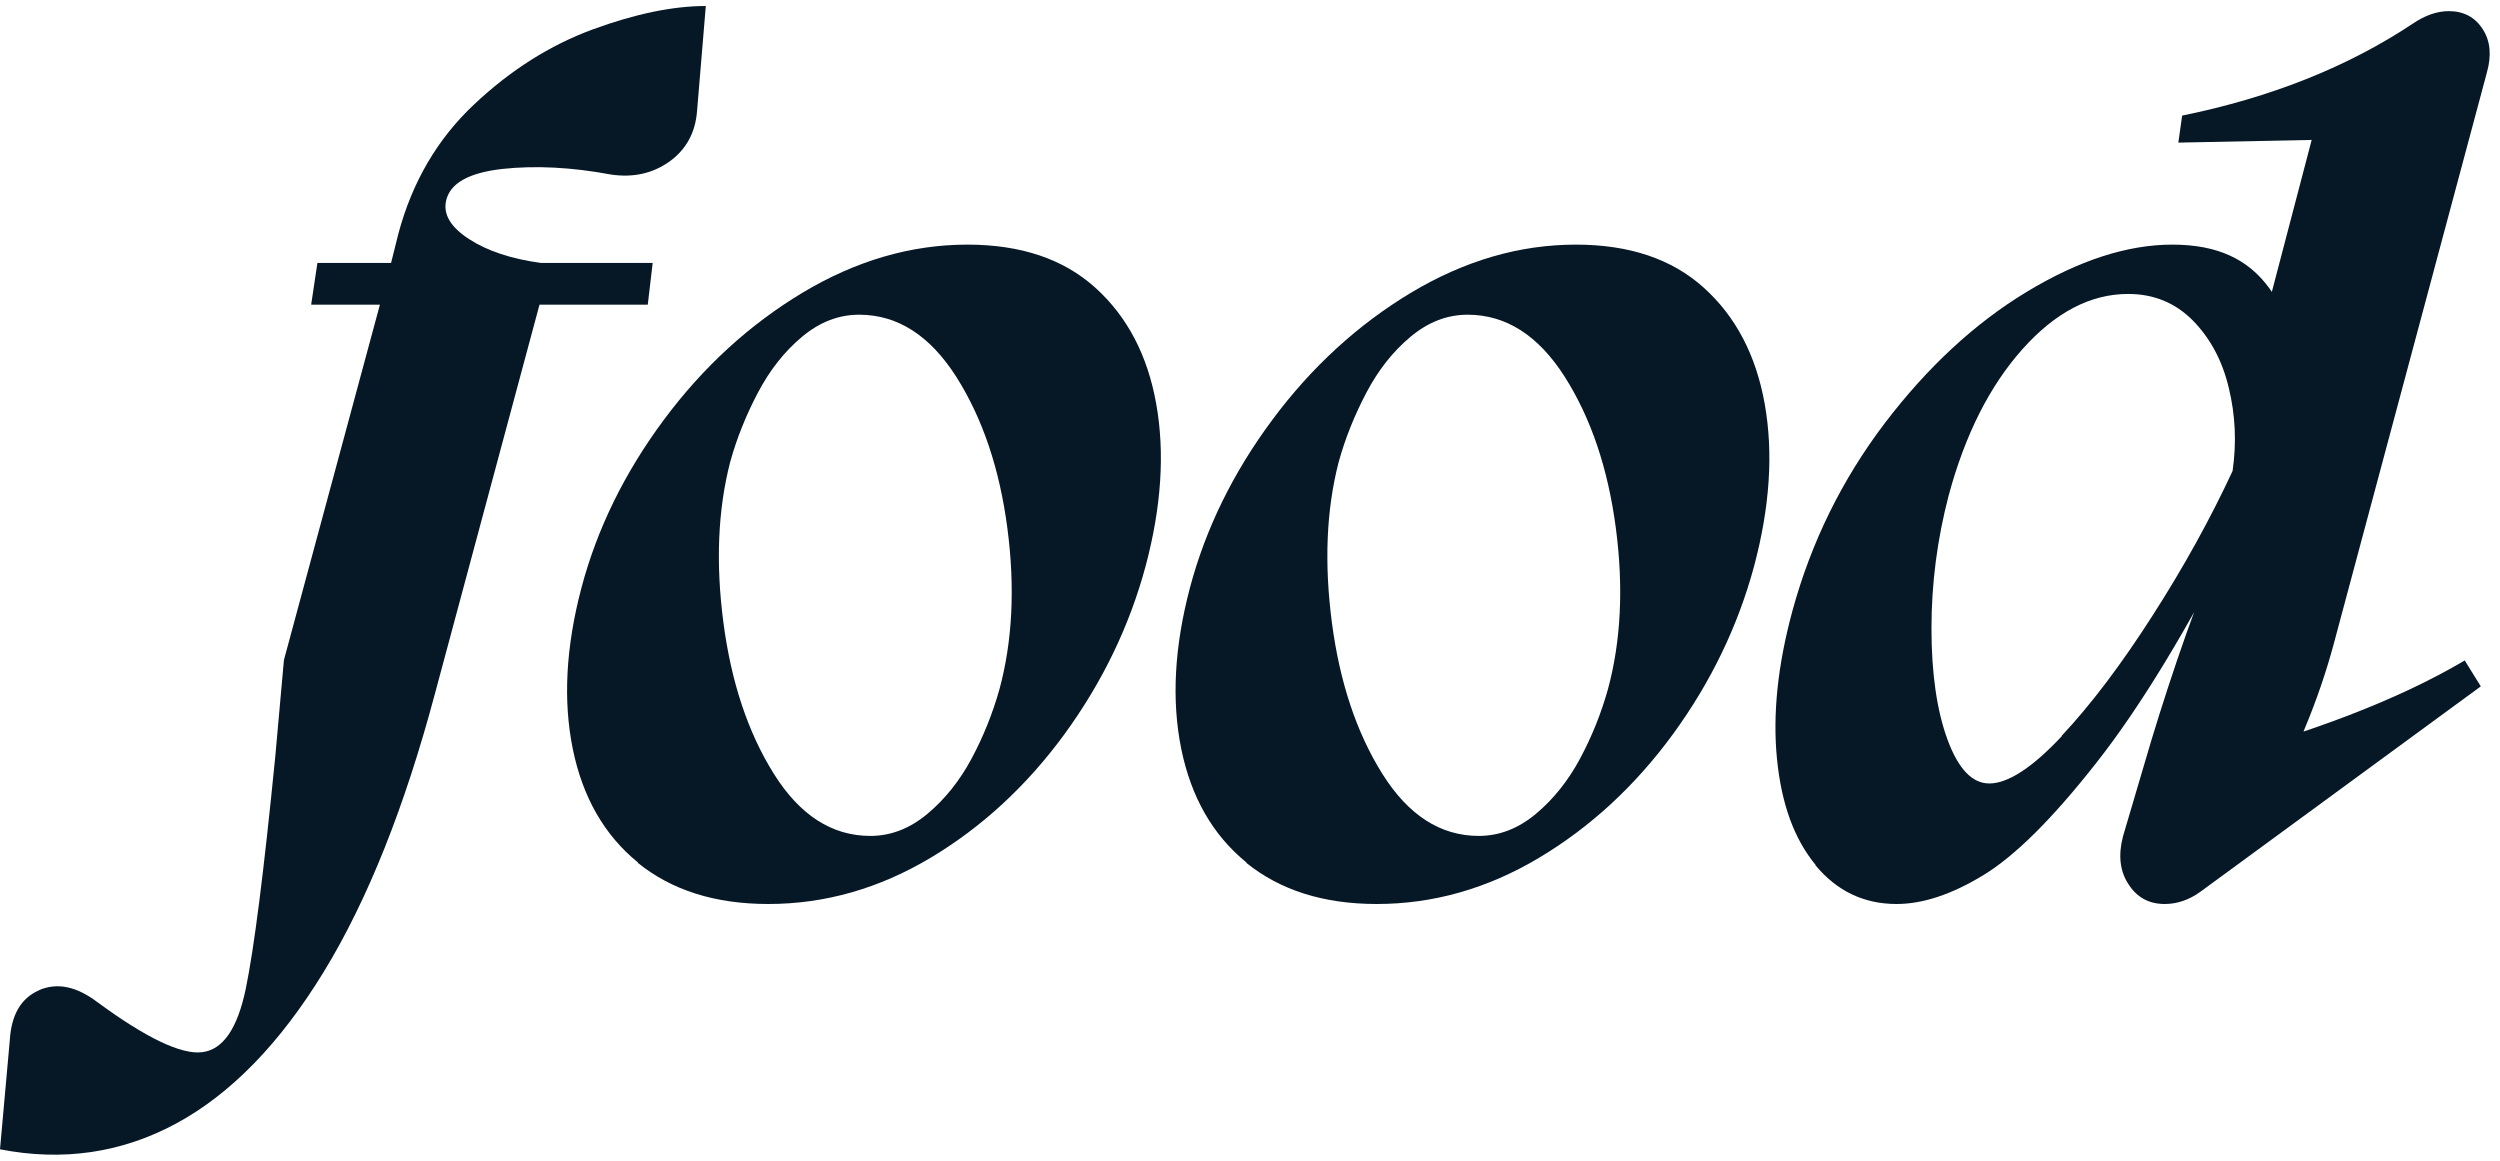
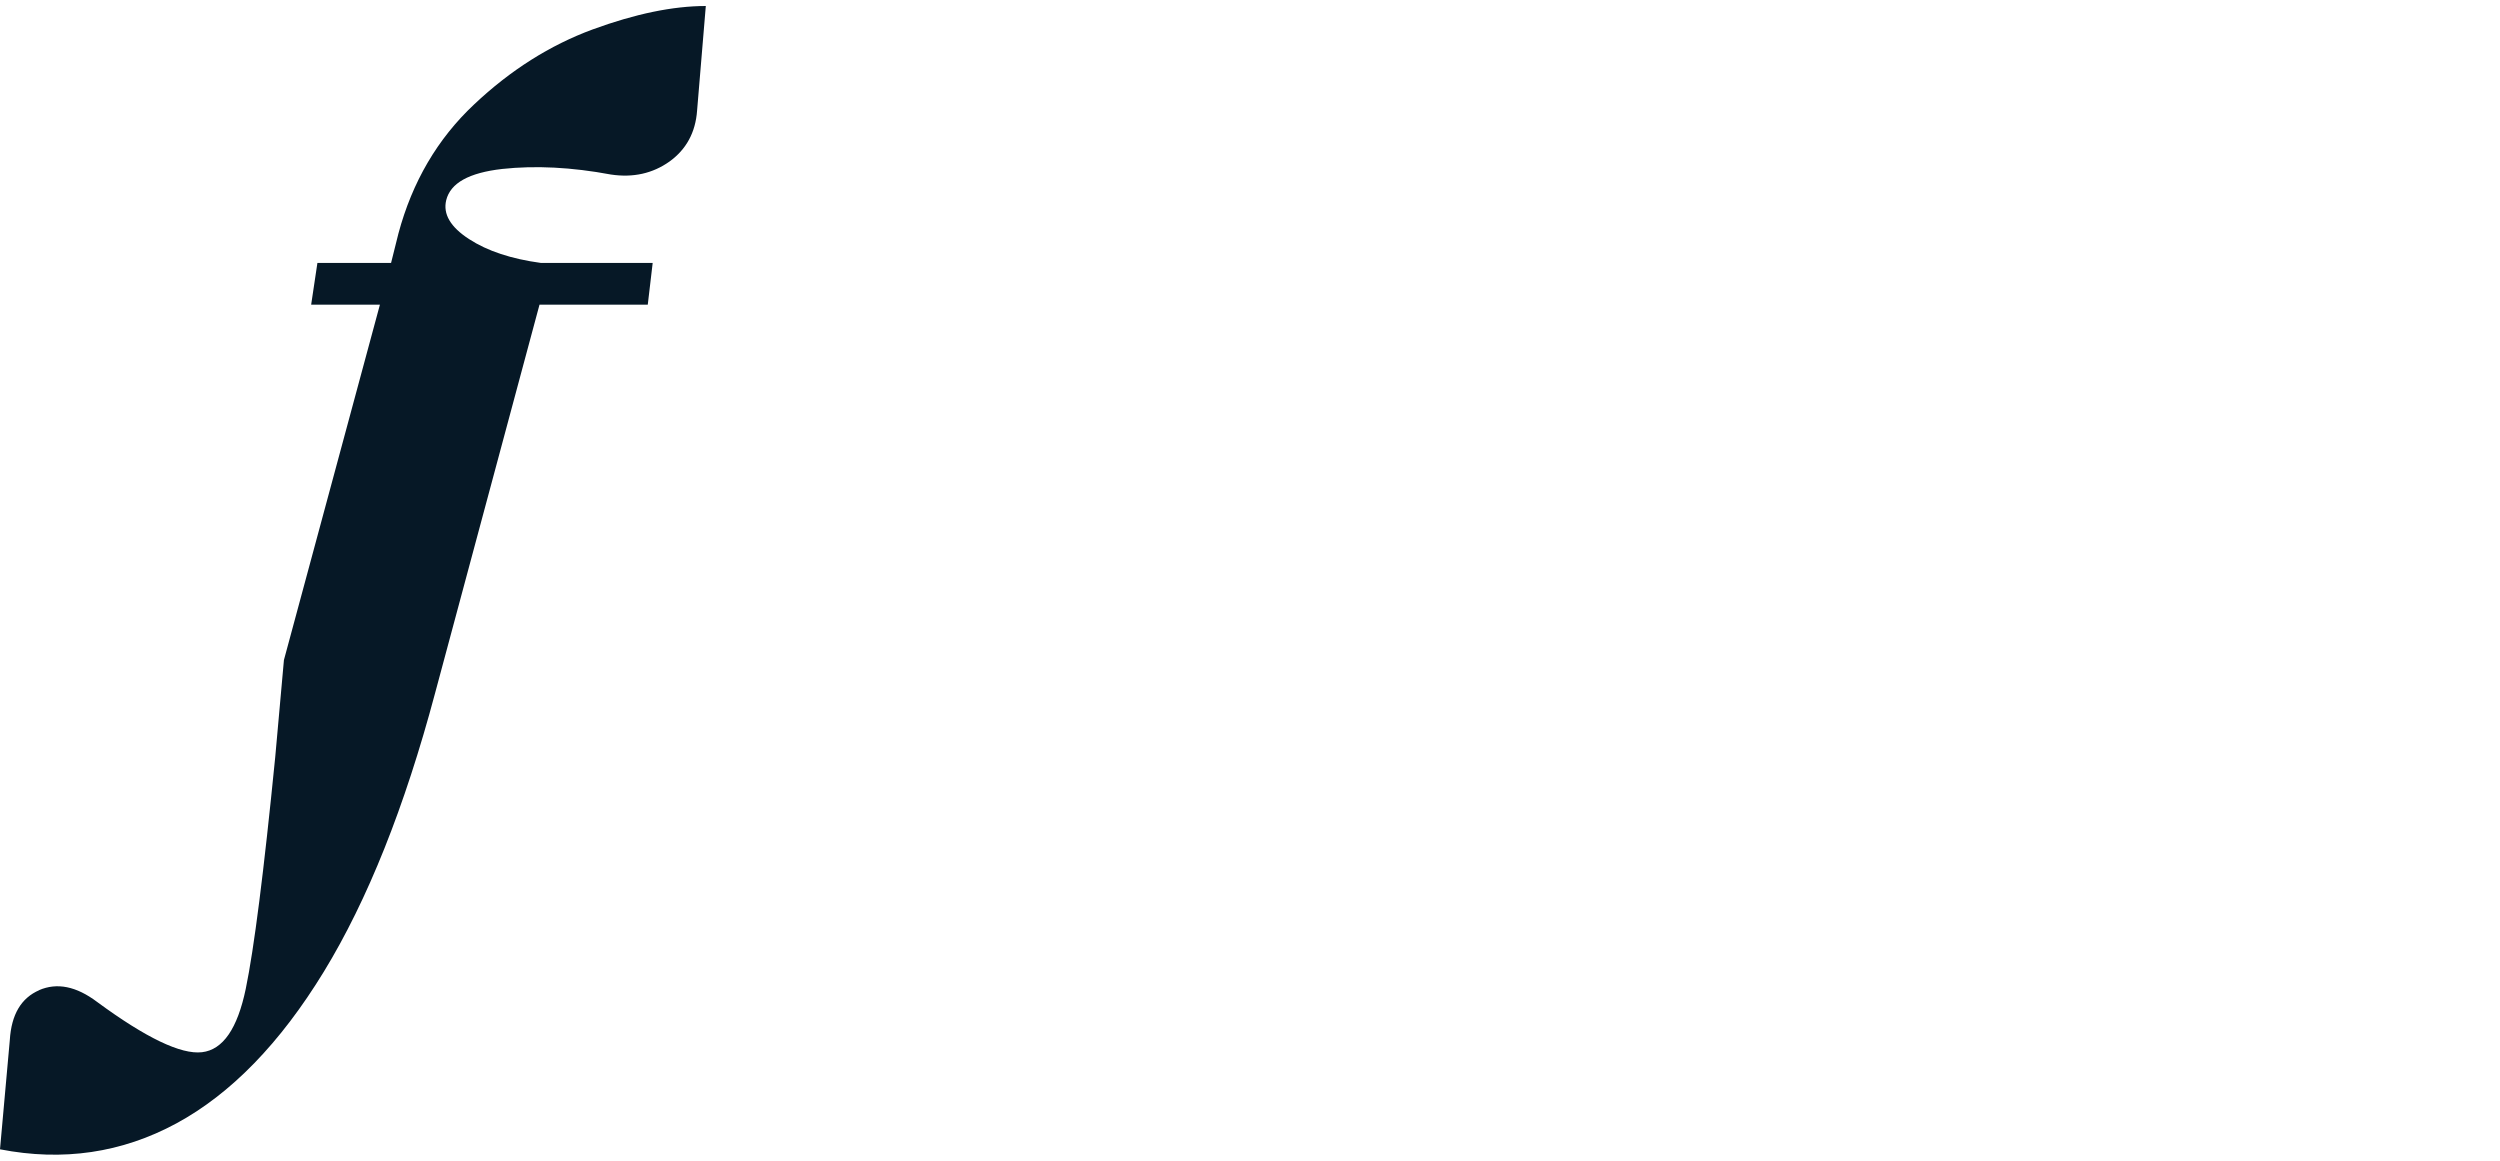
<svg xmlns="http://www.w3.org/2000/svg" width="112" height="52" viewBox="0 0 112 52" fill="none">
  <g id="Group">
    <path id="Vector" d="M1.75 44.359C2.56 44.009 3.42 44.189 4.34 44.879C6.54 46.499 8.11 47.249 9.05 47.139C9.99 47.029 10.64 46.079 11.01 44.299C11.38 42.519 11.82 39.059 12.33 33.919L12.72 29.569L17.02 13.649H13.94L14.22 11.779H17.52L17.85 10.459C18.47 8.149 19.6 6.219 21.24 4.679C22.87 3.139 24.65 2.019 26.55 1.319C28.46 0.619 30.15 0.269 31.62 0.269L31.23 4.949C31.16 5.939 30.74 6.699 29.99 7.239C29.24 7.769 28.37 7.969 27.37 7.819C25.61 7.489 23.98 7.409 22.5 7.569C21.01 7.739 20.18 8.199 19.99 8.969C19.84 9.589 20.18 10.169 21.01 10.709C21.84 11.249 22.91 11.599 24.23 11.779H29.24L29.02 13.649H24.17L19.49 31.059C18.13 36.159 16.47 40.319 14.51 43.529C12.55 46.739 10.34 49.009 7.9 50.329C5.46 51.649 2.82 52.039 0 51.489L0.44 46.589C0.51 45.449 0.95 44.709 1.76 44.359H1.75Z" fill="#061826" />
-     <path id="Vector_2" d="M28.58 38.639C27.07 37.409 26.1 35.709 25.66 33.549C25.22 31.379 25.35 28.979 26.05 26.329C26.75 23.689 27.98 21.179 29.74 18.809C31.5 16.439 33.58 14.539 35.96 13.109C38.35 11.679 40.81 10.959 43.34 10.959C45.73 10.959 47.64 11.599 49.07 12.889C50.5 14.179 51.41 15.909 51.8 18.099C52.19 20.289 52.03 22.699 51.33 25.339C50.6 28.059 49.38 30.569 47.69 32.889C46 35.199 44 37.049 41.69 38.429C39.38 39.809 36.95 40.499 34.42 40.499C32.03 40.499 30.09 39.879 28.58 38.659V38.639ZM41.55 36.459C42.34 35.799 43 34.969 43.53 33.979C44.06 32.989 44.47 31.959 44.77 30.899C45.36 28.729 45.48 26.319 45.13 23.659C44.78 20.999 44.02 18.739 42.84 16.879C41.66 15.029 40.21 14.099 38.49 14.099C37.57 14.099 36.72 14.429 35.93 15.089C35.14 15.749 34.48 16.589 33.95 17.599C33.42 18.609 33 19.649 32.71 20.709C32.16 22.839 32.06 25.239 32.41 27.899C32.76 30.559 33.51 32.819 34.67 34.669C35.83 36.519 37.27 37.449 38.99 37.449C39.91 37.449 40.76 37.119 41.55 36.459Z" fill="#061826" />
-     <path id="Vector_3" d="M55.84 38.639C54.33 37.409 53.36 35.709 52.92 33.549C52.48 31.379 52.61 28.979 53.31 26.329C54.01 23.689 55.24 21.179 57 18.809C58.76 16.439 60.84 14.539 63.22 13.109C65.61 11.679 68.07 10.959 70.6 10.959C72.99 10.959 74.9 11.599 76.33 12.889C77.76 14.179 78.67 15.909 79.06 18.099C79.45 20.289 79.29 22.699 78.59 25.339C77.86 28.059 76.64 30.569 74.95 32.889C73.26 35.199 71.26 37.049 68.95 38.429C66.64 39.809 64.21 40.499 61.68 40.499C59.29 40.499 57.35 39.879 55.84 38.659V38.639ZM68.81 36.459C69.6 35.799 70.26 34.969 70.79 33.979C71.32 32.989 71.73 31.959 72.03 30.899C72.62 28.729 72.74 26.319 72.39 23.659C72.04 20.999 71.28 18.739 70.1 16.879C68.92 15.029 67.47 14.099 65.75 14.099C64.83 14.099 63.98 14.429 63.19 15.089C62.4 15.749 61.74 16.589 61.21 17.599C60.68 18.609 60.26 19.649 59.97 20.709C59.42 22.839 59.32 25.239 59.67 27.899C60.02 30.559 60.77 32.819 61.93 34.669C63.09 36.519 64.53 37.449 66.25 37.449C67.17 37.449 68.02 37.119 68.81 36.459Z" fill="#061826" />
-     <path id="Vector_4" d="M81.34 38.749C80.38 37.589 79.81 36.019 79.61 34.009C79.41 32.009 79.64 29.799 80.3 27.369C81.14 24.289 82.52 21.489 84.43 18.969C86.34 16.459 88.46 14.489 90.79 13.079C93.12 11.669 95.3 10.959 97.32 10.959C99.34 10.959 100.72 11.609 101.67 12.919C102.62 14.219 103.03 15.919 102.88 18.009L101.12 15.589L103.98 4.679L108.55 6.169L97.59 6.389L97.76 5.179C101.73 4.369 105.18 2.999 108.11 1.049C108.66 0.679 109.19 0.499 109.71 0.499C110.37 0.499 110.88 0.769 111.22 1.299C111.57 1.829 111.63 2.479 111.41 3.259L104.53 28.929C104.2 30.139 103.78 31.369 103.26 32.619C102.75 33.869 102.21 34.949 101.66 35.869L98.52 34.159C103.48 32.869 107.44 31.349 110.42 29.589L111.14 30.749L98.58 39.949C98.07 40.319 97.53 40.499 96.98 40.499C96.28 40.499 95.74 40.209 95.36 39.619C94.97 39.029 94.89 38.319 95.11 37.469L96.38 33.169C96.86 31.589 97.38 29.989 97.95 28.379C98.52 26.759 99.02 25.539 99.46 24.689L100.34 23.589C98.03 28.139 95.89 31.669 93.92 34.169C91.96 36.669 90.27 38.349 88.85 39.209C87.44 40.069 86.14 40.499 84.97 40.499C83.5 40.499 82.29 39.919 81.33 38.759L81.34 38.749ZM92.36 32.969C93.68 31.559 95.04 29.759 96.44 27.569C97.84 25.389 99.03 23.229 100.02 21.099C100.2 19.849 100.15 18.609 99.85 17.379C99.56 16.149 99.01 15.139 98.23 14.349C97.44 13.559 96.48 13.169 95.34 13.169C93.65 13.169 92.07 13.999 90.6 15.649C89.13 17.299 88.03 19.489 87.3 22.199C86.79 24.149 86.53 26.129 86.53 28.149C86.53 30.169 86.77 31.829 87.25 33.139C87.73 34.439 88.35 35.099 89.12 35.099C89.96 35.099 91.05 34.389 92.37 32.979L92.36 32.969Z" fill="#061826" />
  </g>
</svg>